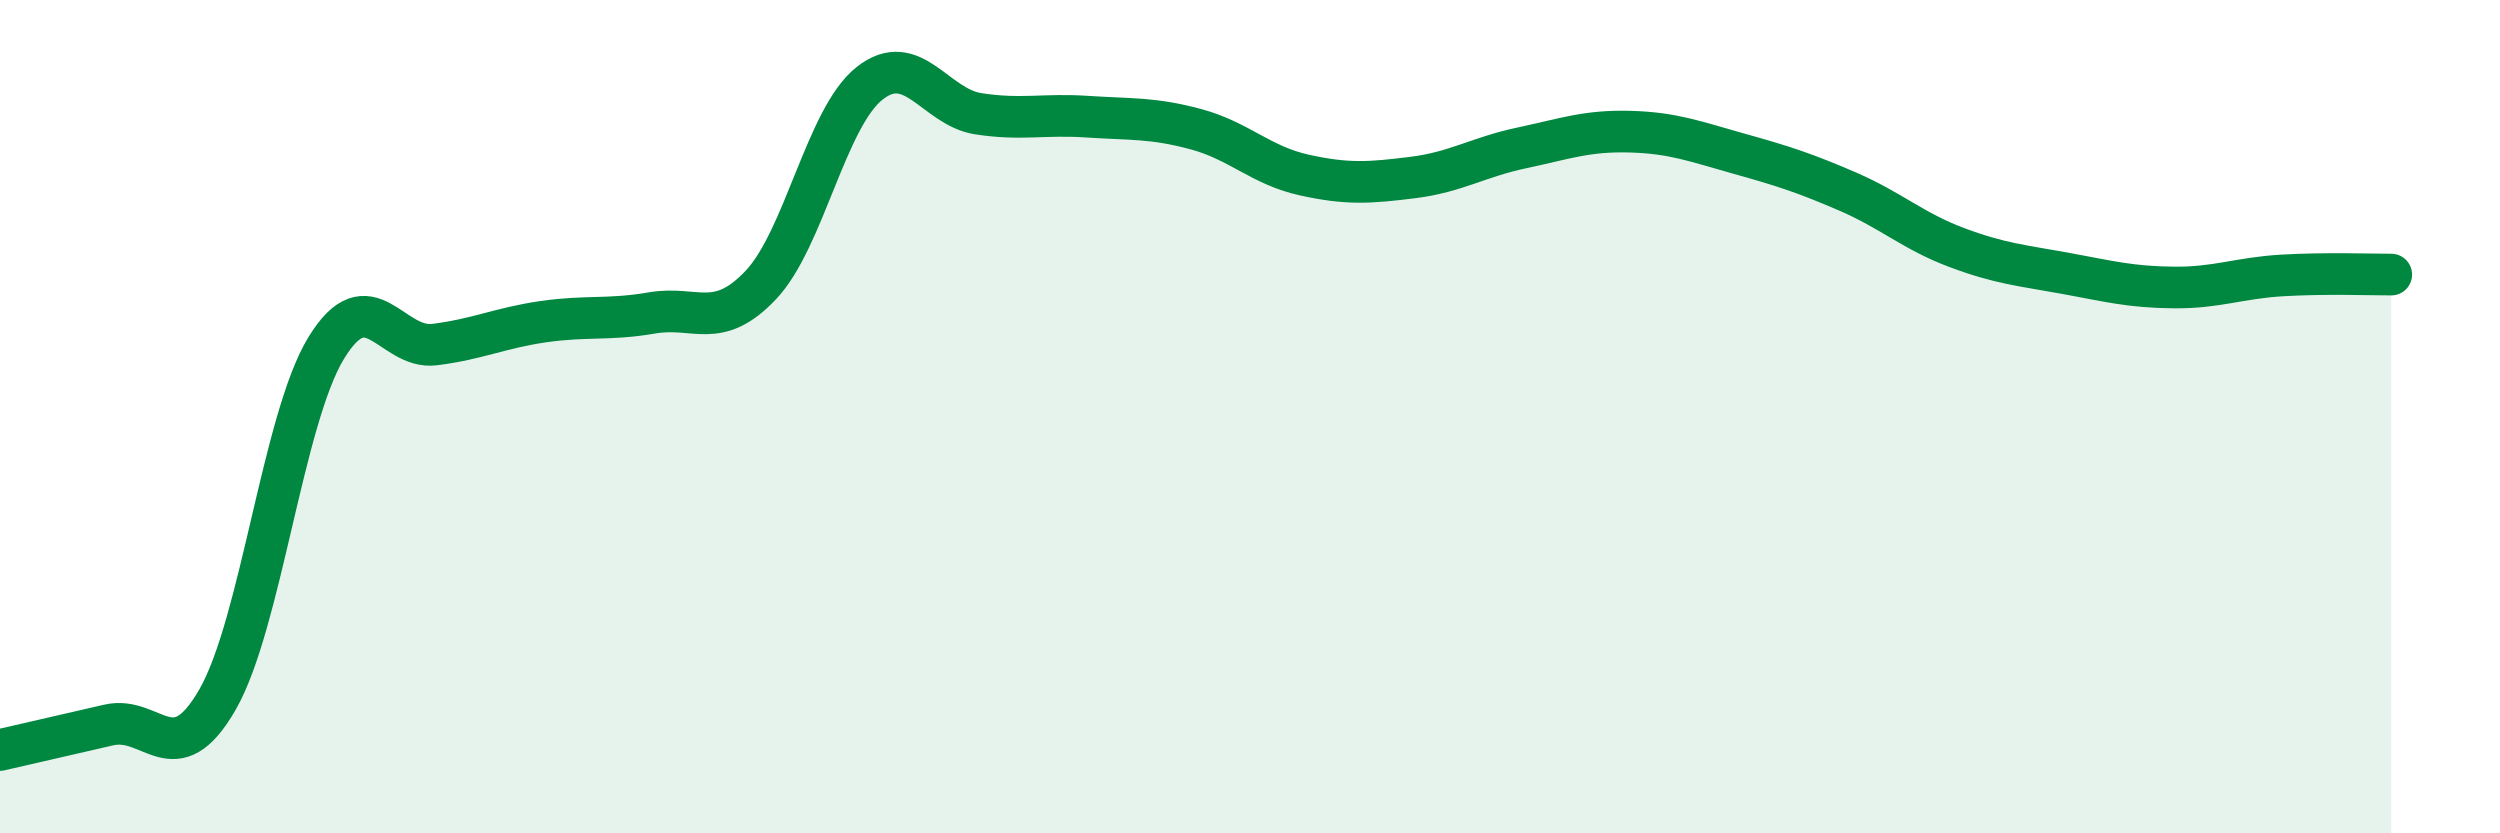
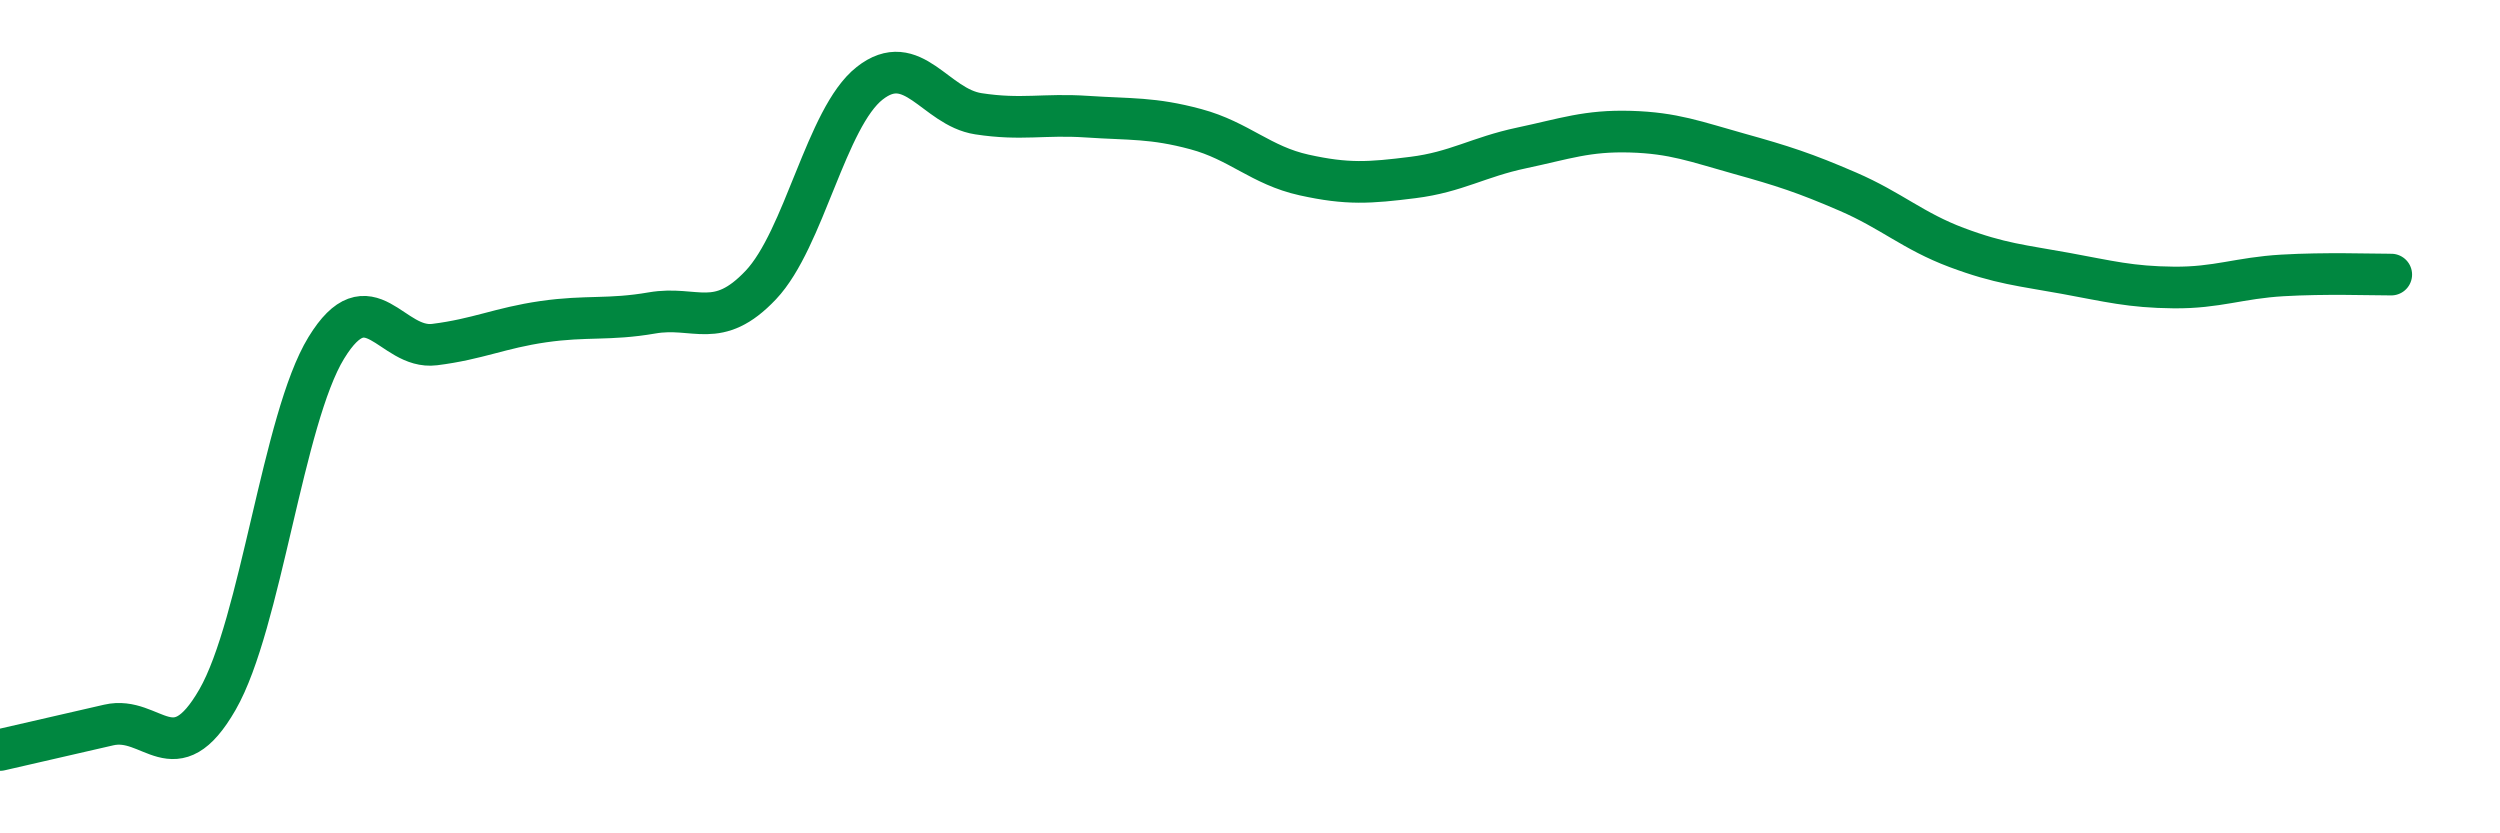
<svg xmlns="http://www.w3.org/2000/svg" width="60" height="20" viewBox="0 0 60 20">
-   <path d="M 0,18 C 0.52,17.88 1.57,17.64 2.61,17.4 C 3.65,17.16 4.18,18.6 5.22,16.79 C 6.26,14.98 6.79,10.05 7.83,8.35 C 8.87,6.65 9.39,8.4 10.43,8.27 C 11.47,8.14 12,7.87 13.04,7.72 C 14.08,7.57 14.61,7.69 15.65,7.51 C 16.69,7.33 17.22,7.94 18.26,6.84 C 19.3,5.74 19.83,2.82 20.87,2 C 21.91,1.18 22.44,2.57 23.48,2.73 C 24.52,2.89 25.05,2.73 26.09,2.8 C 27.13,2.87 27.66,2.82 28.7,3.1 C 29.74,3.38 30.26,3.97 31.3,4.2 C 32.34,4.43 32.87,4.39 33.91,4.26 C 34.95,4.13 35.48,3.77 36.52,3.55 C 37.56,3.33 38.09,3.13 39.13,3.16 C 40.17,3.19 40.7,3.4 41.74,3.69 C 42.78,3.98 43.31,4.15 44.35,4.6 C 45.39,5.05 45.92,5.55 46.96,5.94 C 48,6.33 48.53,6.37 49.57,6.56 C 50.61,6.75 51.13,6.89 52.17,6.9 C 53.21,6.91 53.74,6.67 54.78,6.61 C 55.82,6.55 56.87,6.59 57.39,6.59L57.39 20L0 20Z" fill="#008740" opacity="0.1" stroke-linecap="round" stroke-linejoin="round" />
  <path d="M 0,18 C 0.52,17.88 1.57,17.64 2.61,17.4 C 3.65,17.16 4.18,18.6 5.22,16.79 C 6.26,14.98 6.79,10.05 7.83,8.35 C 8.87,6.65 9.39,8.4 10.43,8.27 C 11.47,8.14 12,7.87 13.04,7.72 C 14.08,7.57 14.61,7.69 15.65,7.51 C 16.69,7.33 17.22,7.94 18.26,6.84 C 19.3,5.74 19.83,2.82 20.87,2 C 21.91,1.18 22.44,2.57 23.48,2.73 C 24.52,2.89 25.05,2.73 26.09,2.8 C 27.13,2.87 27.66,2.82 28.7,3.1 C 29.74,3.38 30.26,3.97 31.3,4.2 C 32.34,4.43 32.87,4.39 33.91,4.26 C 34.95,4.13 35.48,3.77 36.52,3.55 C 37.56,3.33 38.09,3.13 39.13,3.16 C 40.17,3.19 40.7,3.4 41.74,3.69 C 42.78,3.98 43.31,4.15 44.35,4.6 C 45.39,5.05 45.92,5.55 46.96,5.94 C 48,6.33 48.53,6.37 49.57,6.56 C 50.61,6.75 51.13,6.89 52.17,6.9 C 53.21,6.91 53.74,6.67 54.78,6.61 C 55.82,6.55 56.87,6.59 57.39,6.59" stroke="#008740" stroke-width="1" fill="none" stroke-linecap="round" stroke-linejoin="round" />
</svg>